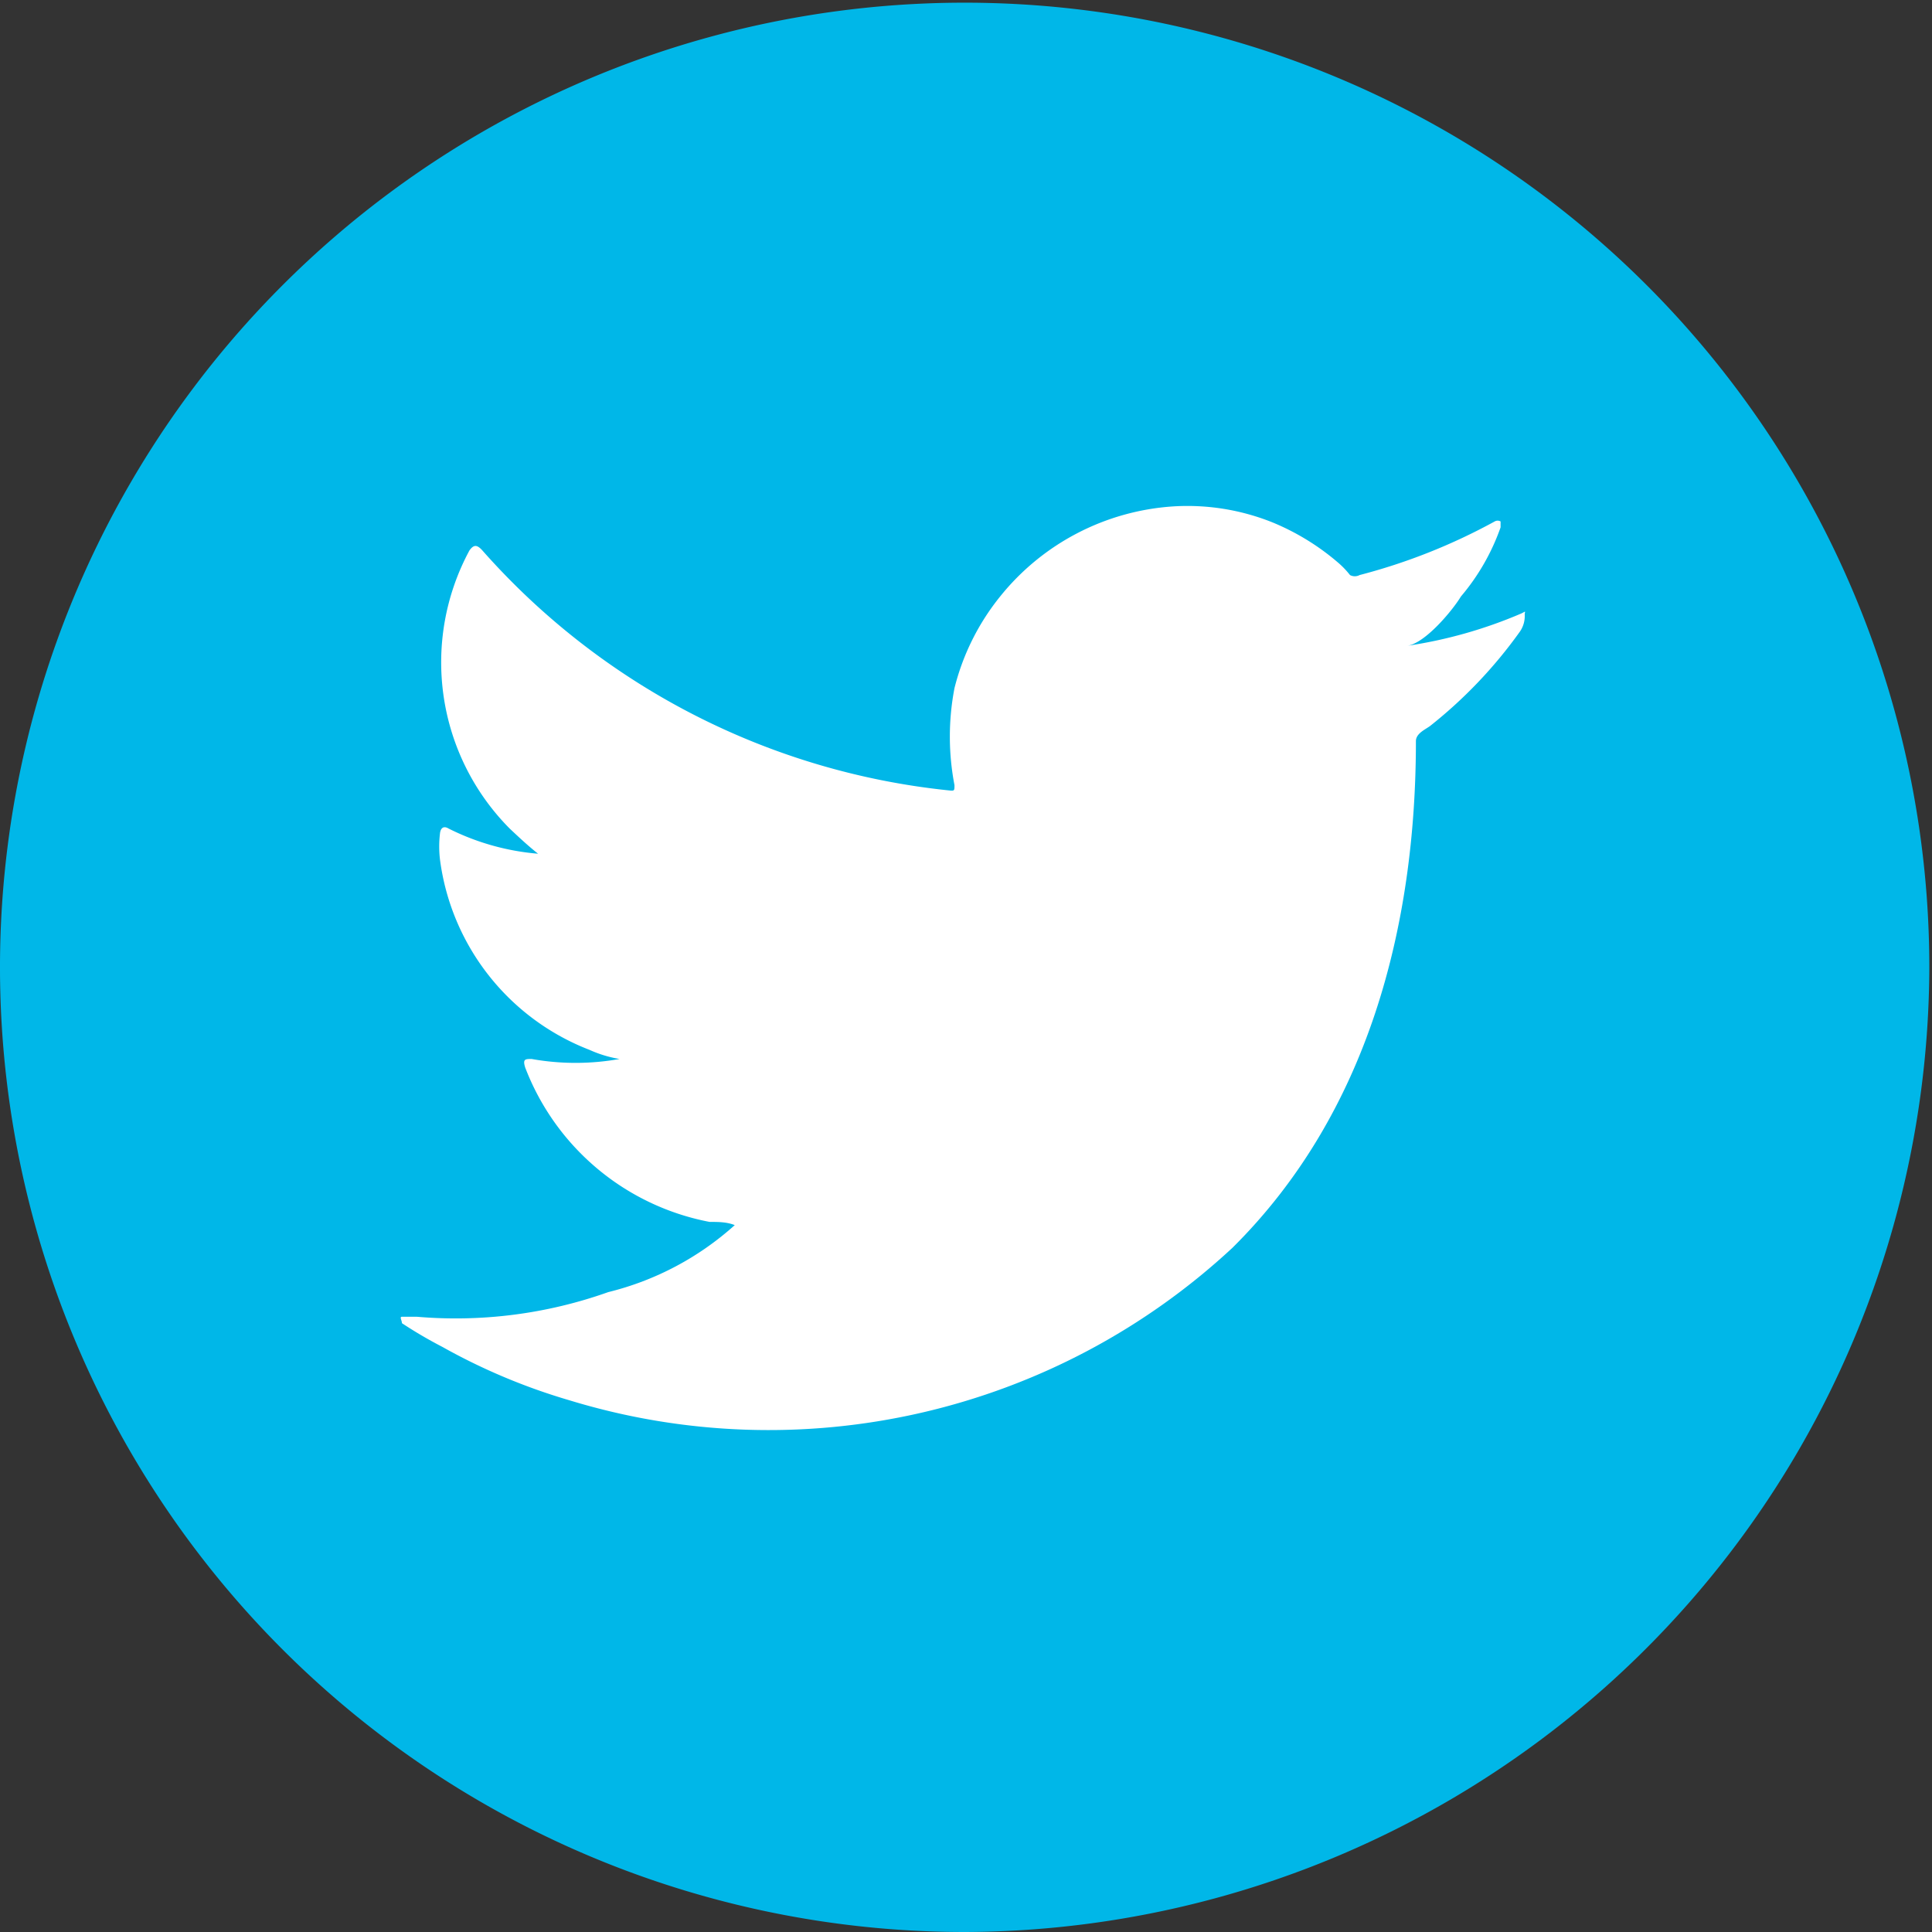
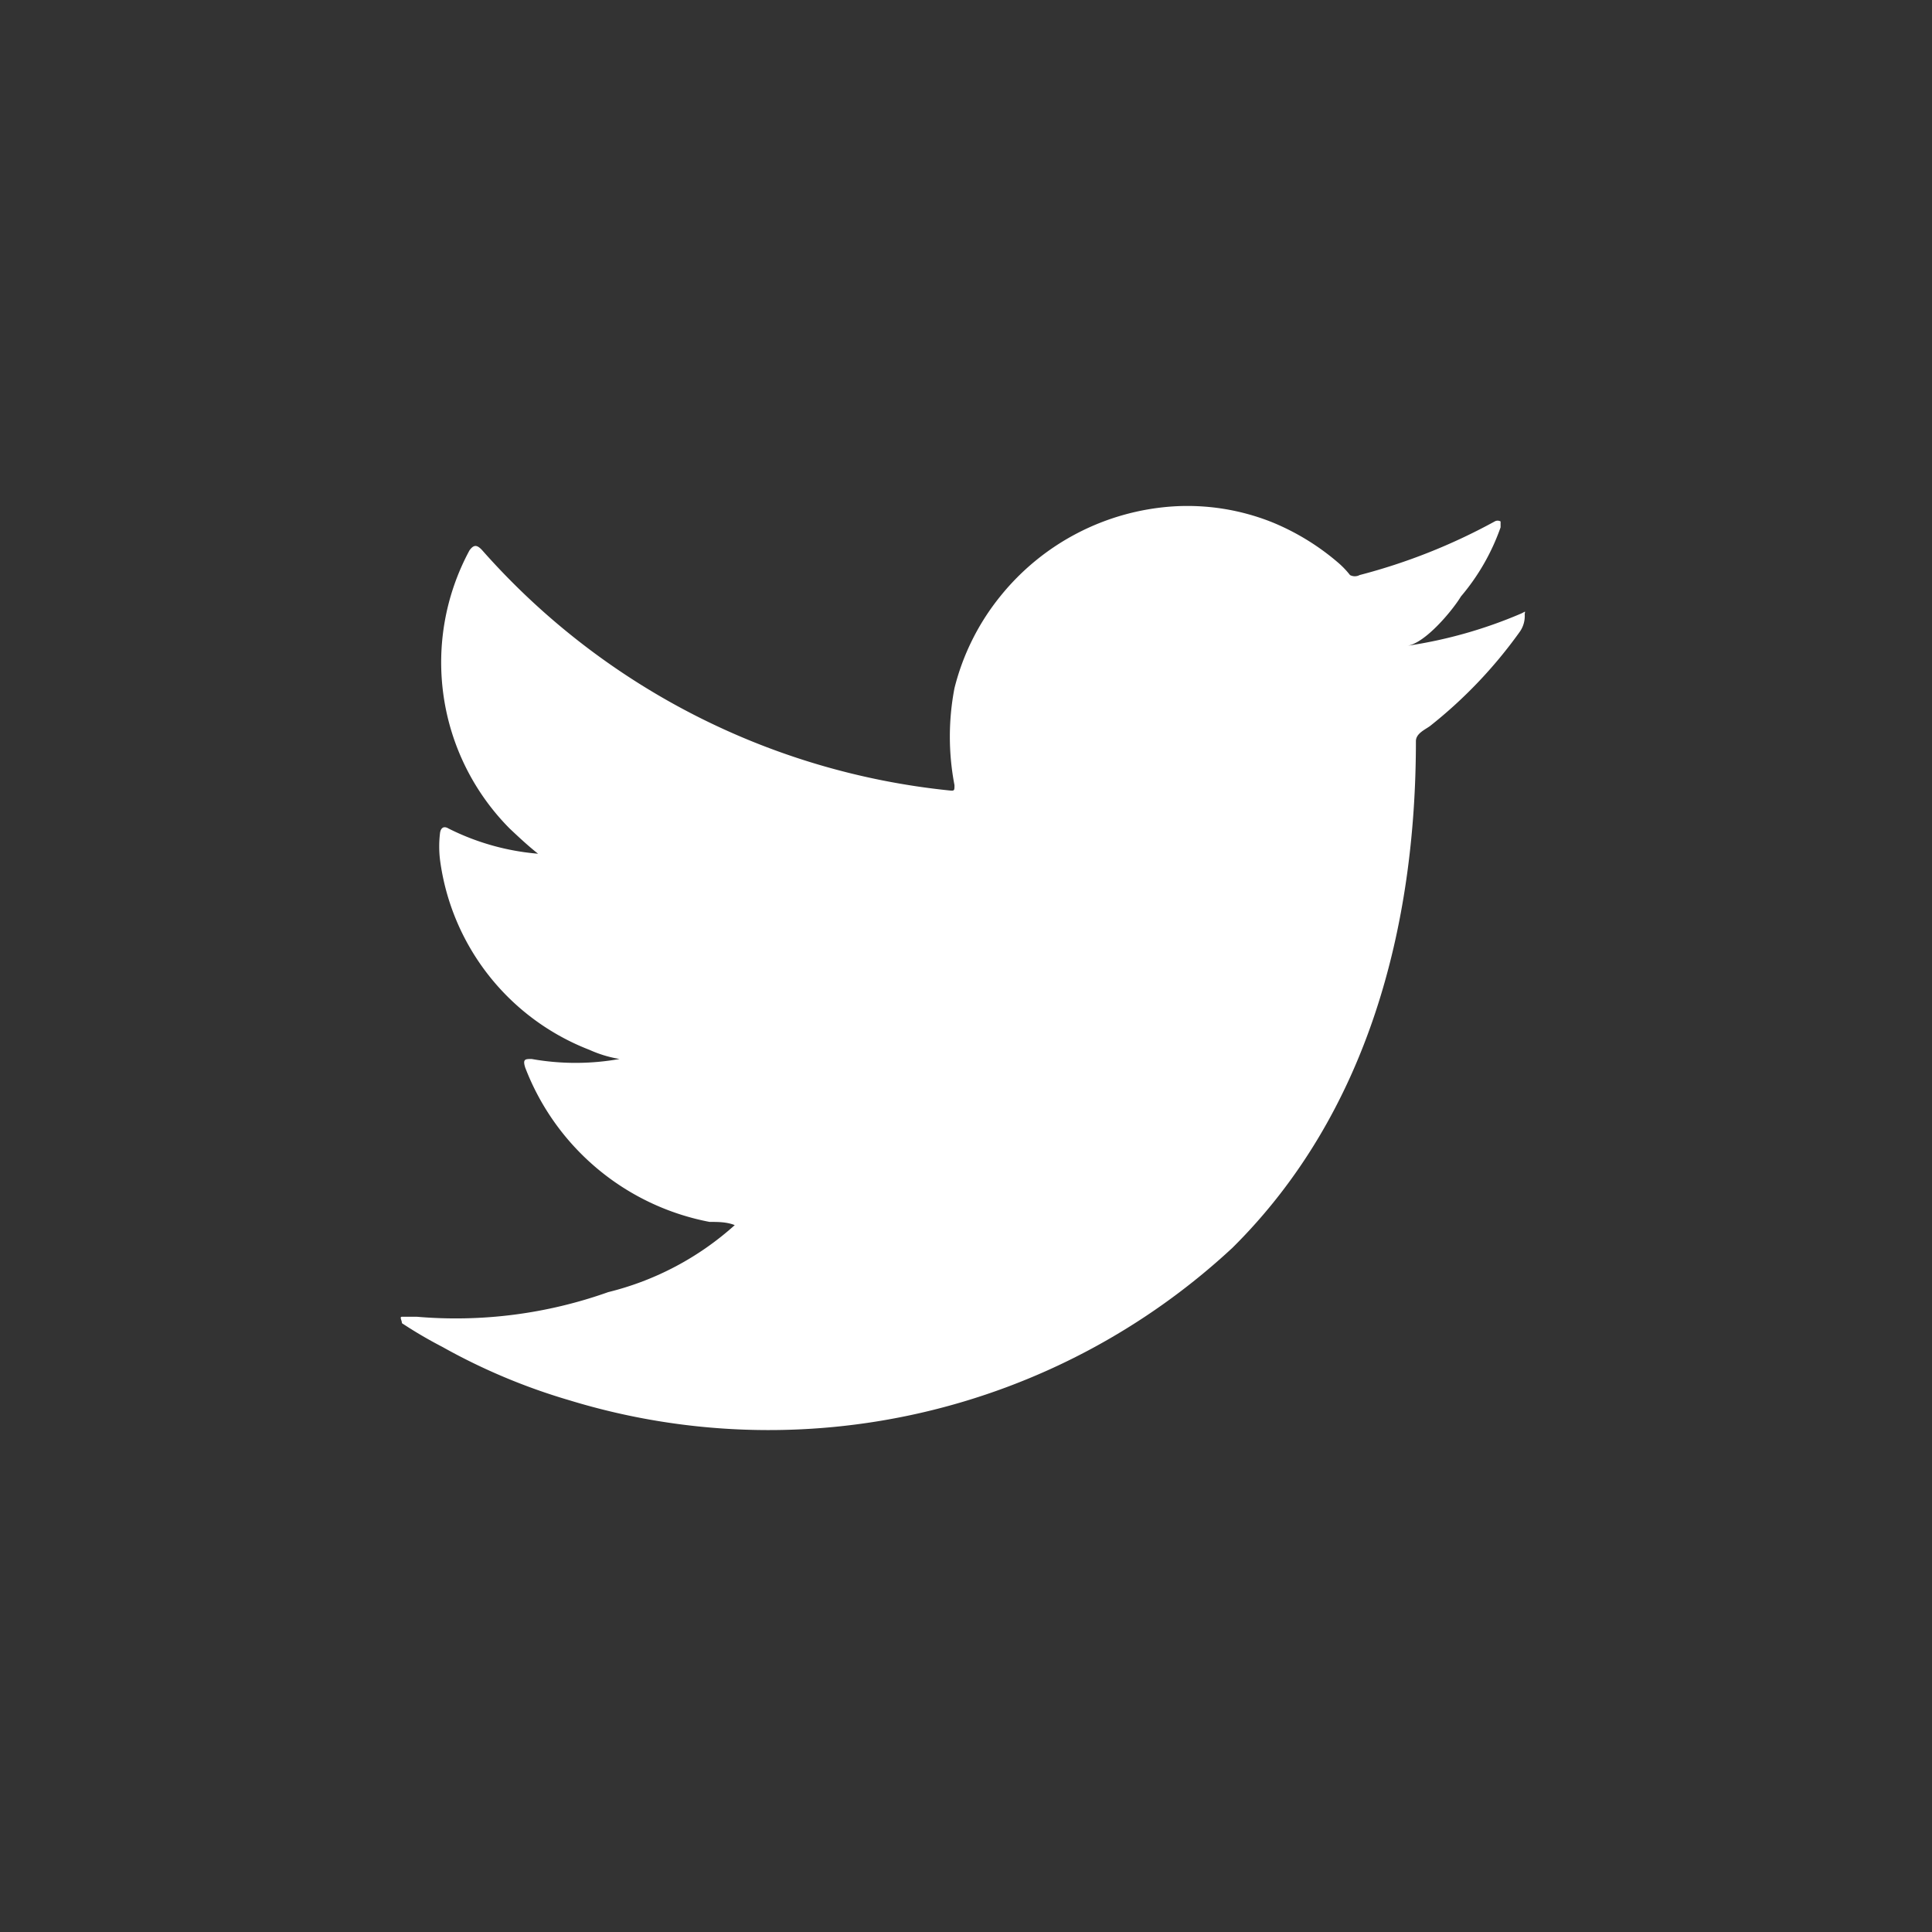
<svg xmlns="http://www.w3.org/2000/svg" viewBox="0 0 36.05 36.05">
  <rect x="0" y="0" width="36.05" height="36.05" fill="#333333" stroke="none" />
  <defs>
    <style>.cls-1{fill:#00b7e8;}.cls-2,.cls-3{fill:#fff;}.cls-3{fill-rule:evenodd;}</style>
  </defs>
  <g id="Layer_2" data-name="Layer 2">
    <g id="Product">
-       <path class="cls-1" d="M18,36.05a18,18,0,1,1,18-18A18.05,18.05,0,0,1,18,36.05Z" />
      <path class="cls-2" d="M28.38,11.45a8.57,8.57,0,0,1-2.12.6c.34-.05.85-.67,1-.92A4.08,4.08,0,0,0,28,9.84s0-.08,0-.11a.11.11,0,0,0-.11,0,11,11,0,0,1-2.52,1,.19.19,0,0,1-.18,0,1.61,1.61,0,0,0-.22-.23,4.51,4.51,0,0,0-1.22-.75,4.26,4.26,0,0,0-1.87-.3,4.52,4.52,0,0,0-3.21,1.67,4.43,4.43,0,0,0-.86,1.72,4.79,4.79,0,0,0,0,1.81c0,.1,0,.11-.09.1A13.46,13.46,0,0,1,9,10.27c-.1-.11-.16-.11-.24,0a4.4,4.4,0,0,0,.75,5.19c.17.16.34.32.53.47a4.55,4.55,0,0,1-1.67-.47c-.1-.06-.15,0-.16.09a2.08,2.08,0,0,0,0,.49A4.42,4.42,0,0,0,11,19.59a2.26,2.26,0,0,0,.56.17,4.66,4.66,0,0,1-1.64,0c-.12,0-.17,0-.12.16a4.61,4.61,0,0,0,3.44,2.88c.16,0,.32,0,.47.06l0,0a5.49,5.49,0,0,1-2.36,1.25,8.49,8.49,0,0,1-3.57.46c-.19,0-.23,0-.28,0s0,.07,0,.12a8.15,8.15,0,0,0,.75.44,11.4,11.4,0,0,0,2.38,1A12.71,12.71,0,0,0,23,23.28c2.53-2.51,3.42-6,3.42-9.45,0-.14.16-.21.26-.28a8.66,8.66,0,0,0,1.67-1.75.51.51,0,0,0,.1-.34h0C28.46,11.39,28.47,11.41,28.38,11.45Z" />
      <path class="cls-3" d="M13.69,26.6Z" />
-       <path class="cls-3" d="M13.69,26.6Z" />
-       <path class="cls-3" d="M14.4,26.62s.37,0,0,0C14.4,26.6,14.45,26.62,14.4,26.62Z" />
      <path class="cls-3" d="M21.83,9.4s0,0-.09,0Z" />
    </g>
  </g>
</svg>